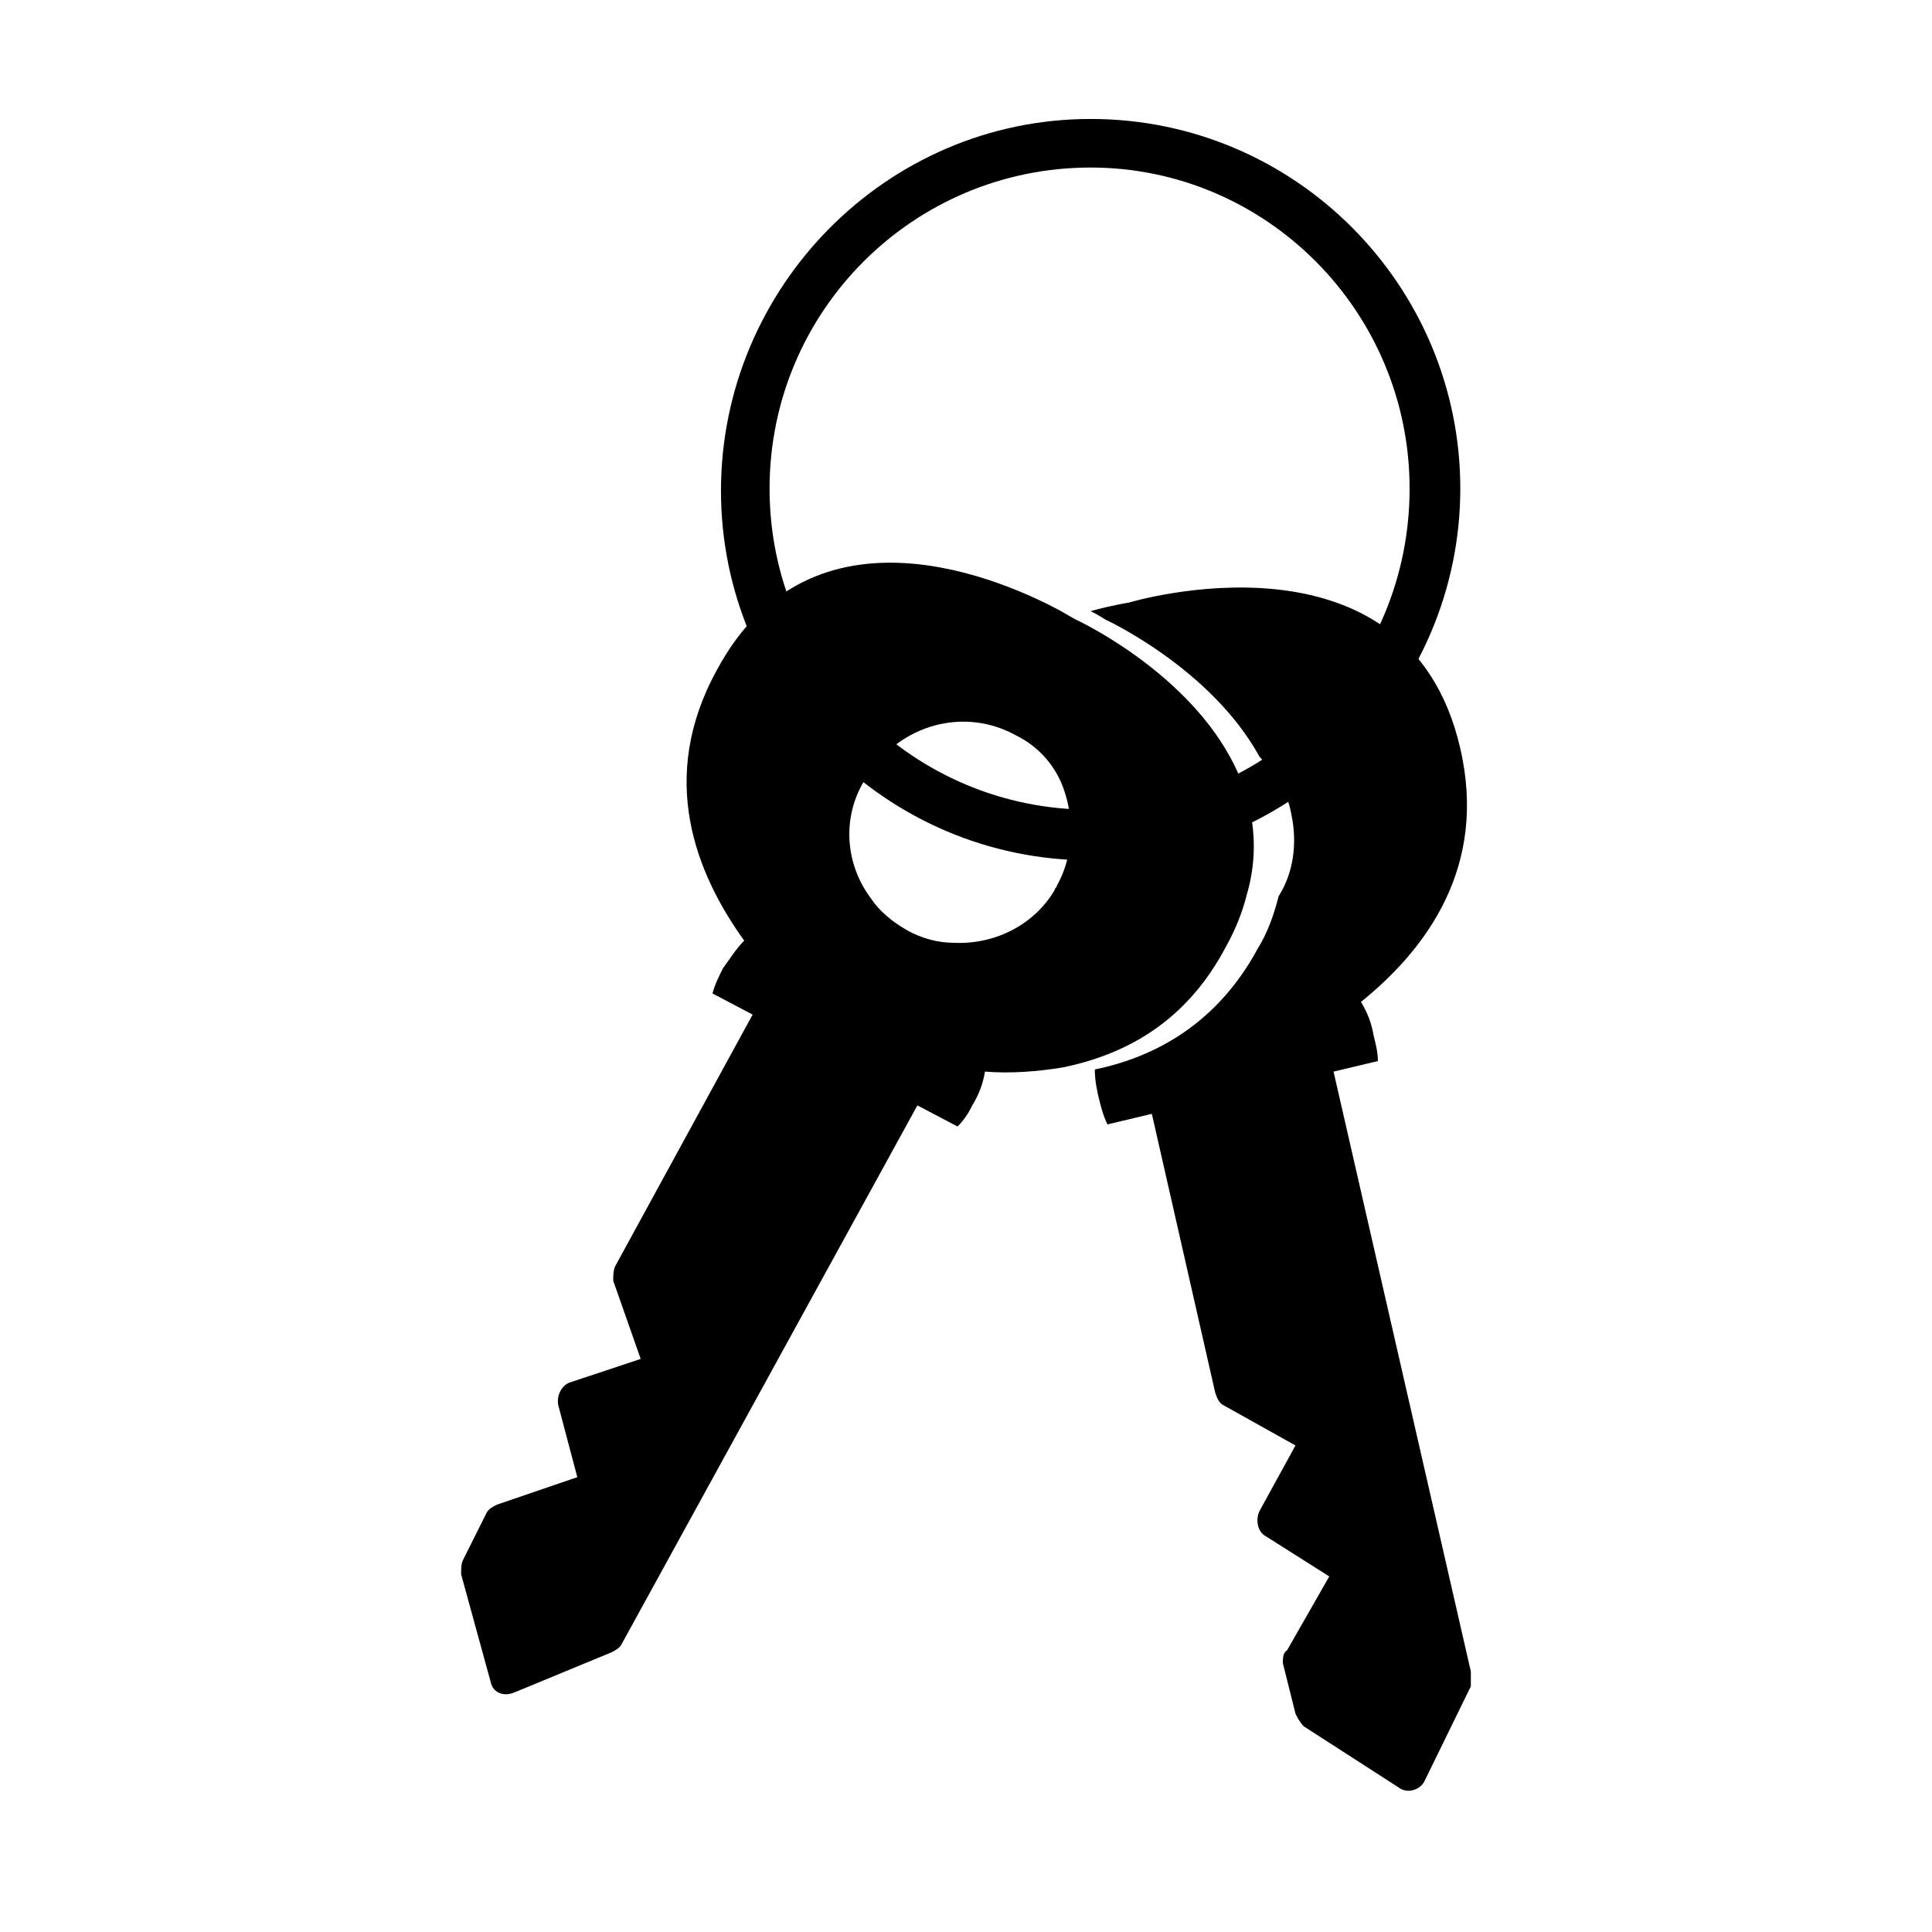
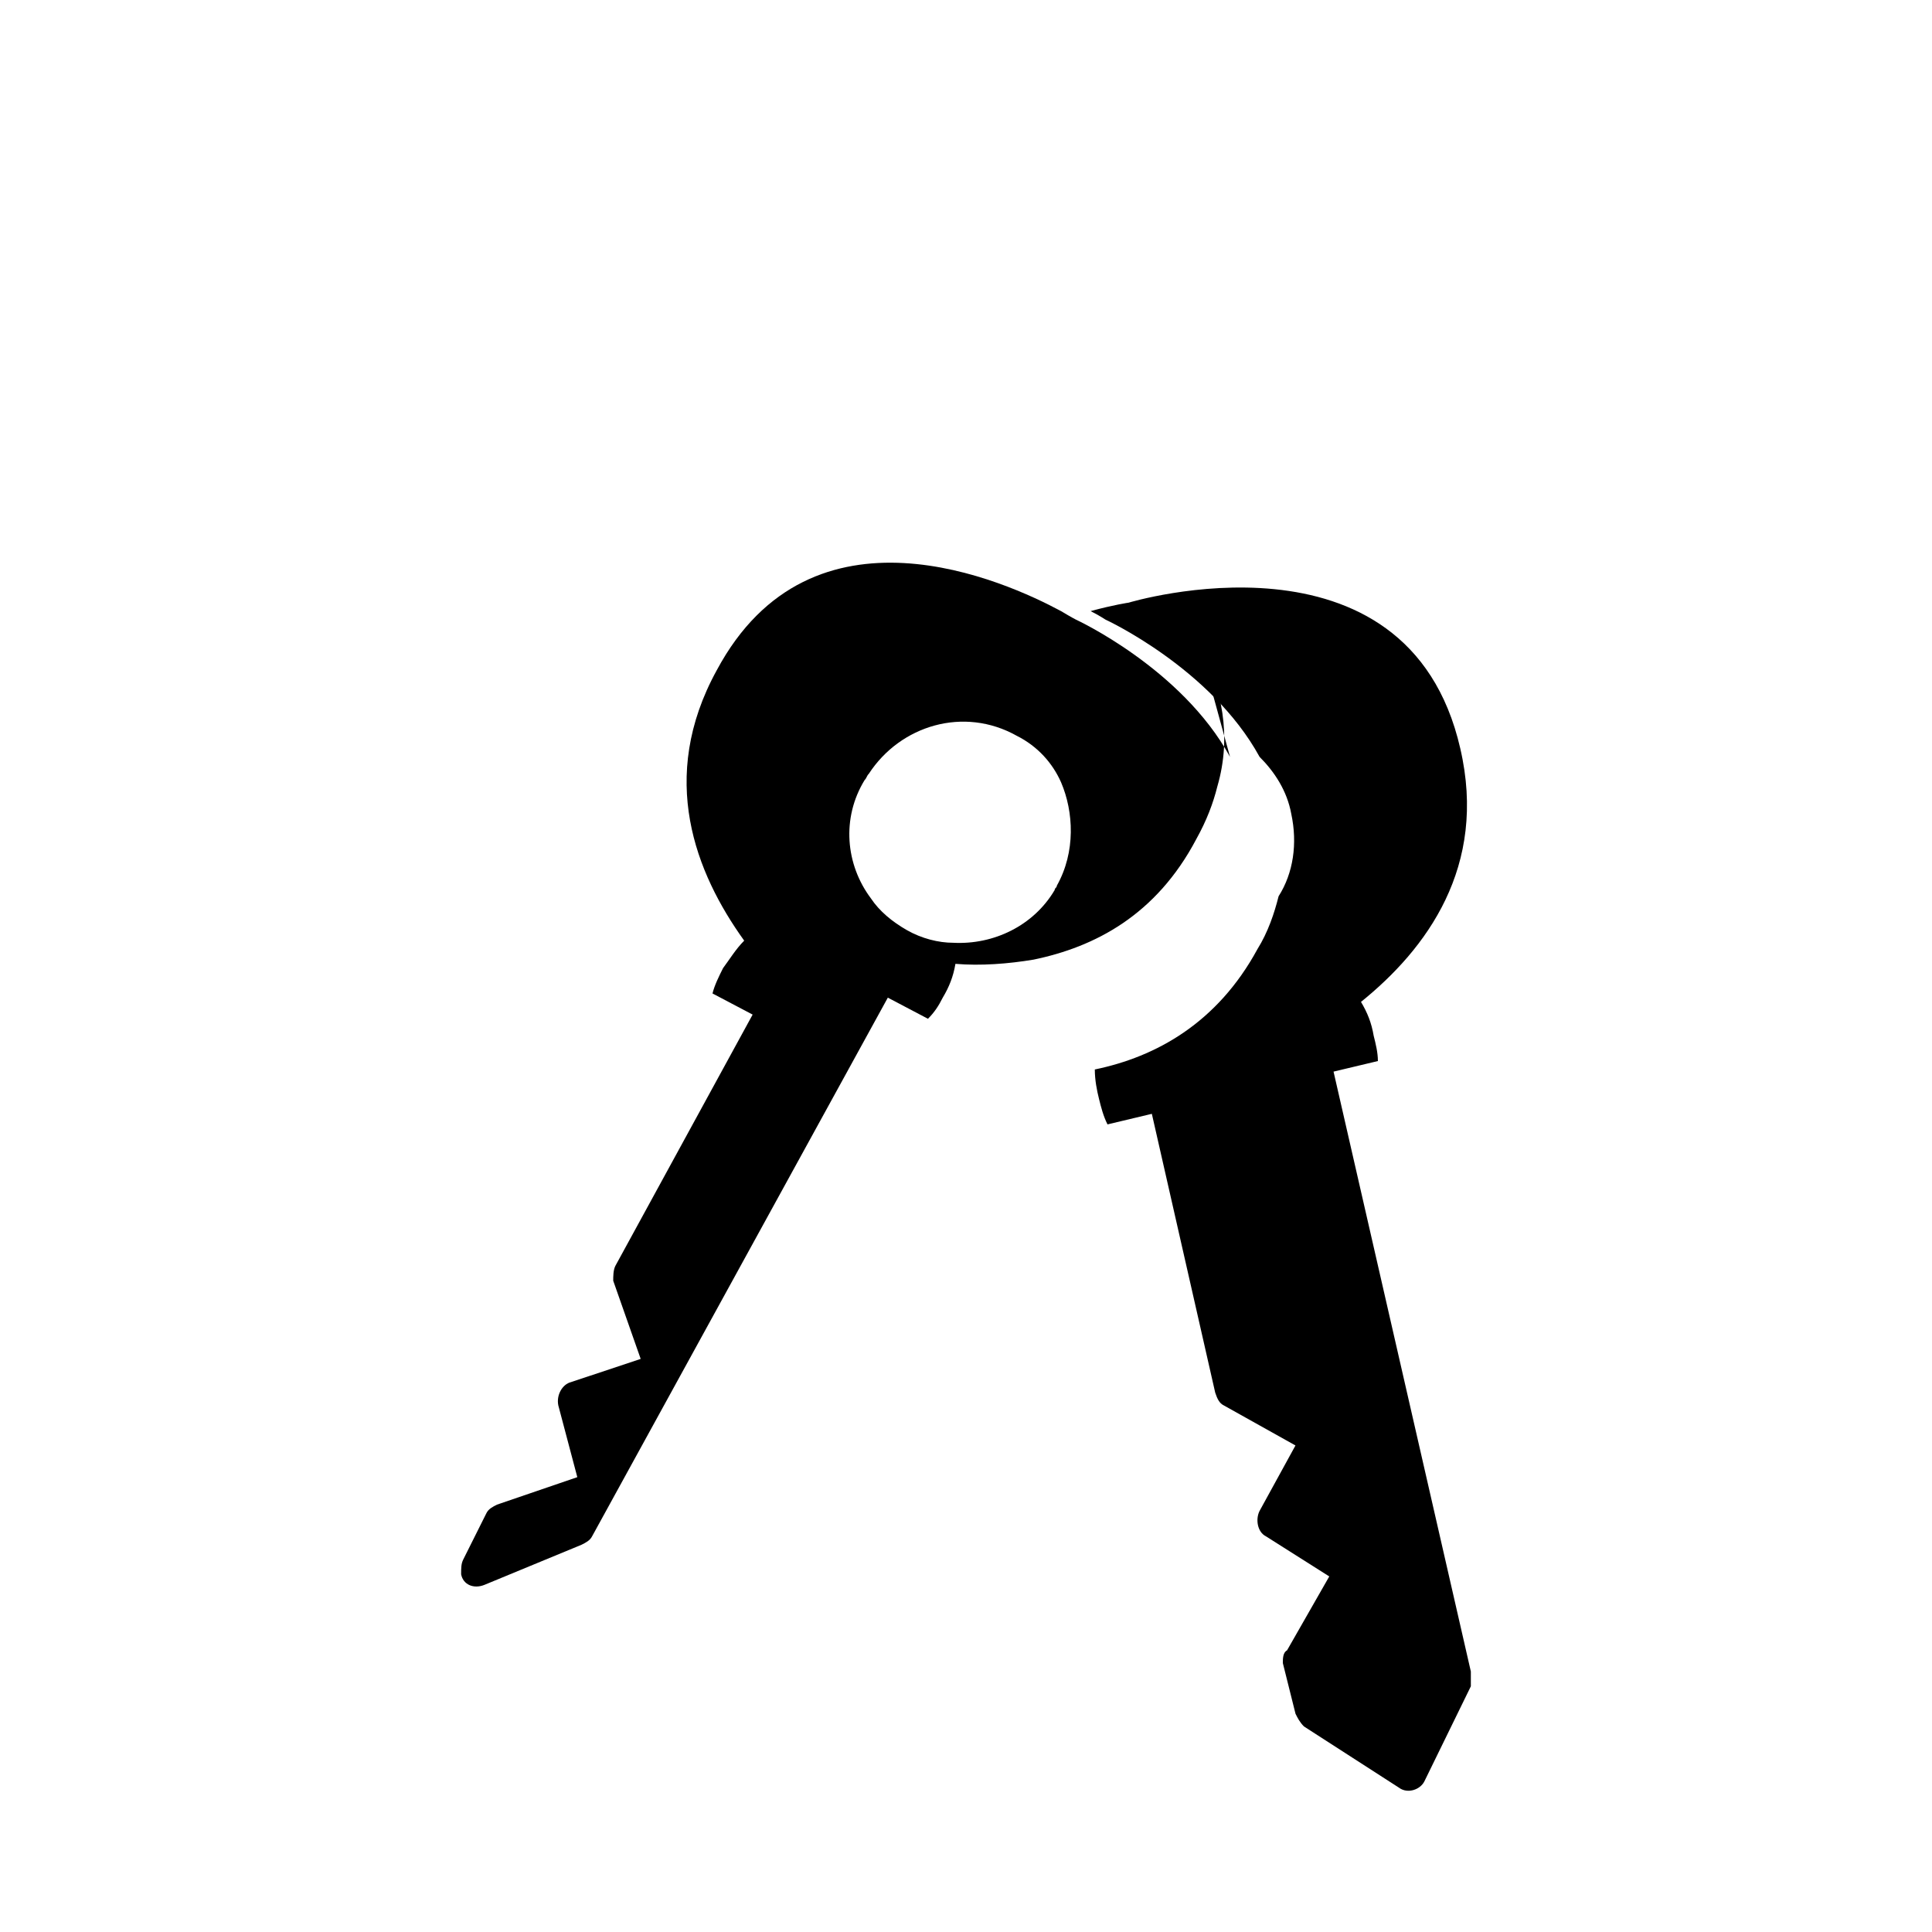
<svg xmlns="http://www.w3.org/2000/svg" fill="#000000" width="800px" height="800px" version="1.1" viewBox="144 144 512 512">
  <g>
-     <path d="m469.97 344.58c-12.875-23.512-40.863-36.387-40.863-36.387s-1.121-0.559-3.918-2.238c-14.555-7.836-66.055-31.348-91.246 15.676-15.676 28.551-5.598 53.738 7.277 71.652-2.238 2.238-3.918 5.039-5.598 7.277-1.121 2.238-2.238 4.477-2.801 6.719l10.637 5.598-36.387 66.613c-0.559 1.121-0.559 2.801-0.559 3.918l7.277 20.711-18.473 6.156c-2.238 0.559-3.918 3.359-3.359 6.156l5.039 19.031-21.273 7.277c-1.121 0.559-2.238 1.121-2.801 2.238l-6.156 12.316c-0.559 1.121-0.559 2.238-0.559 3.918l7.836 28.551c0.559 2.801 3.359 3.918 6.156 2.801l25.75-10.637c1.121-0.559 2.238-1.121 2.801-2.238l78.371-142.75 10.637 5.598c1.68-1.68 2.801-3.359 3.918-5.598 1.68-2.801 2.801-5.598 3.359-8.957 6.719 0.559 13.996 0 20.711-1.121 16.234-3.359 32.469-11.754 43.105-31.906 2.801-5.039 4.477-9.516 5.598-13.996 3.914-13.43 1.117-26.305-4.481-36.383zm-45.902 34.148c0 0.559-0.559 0.559-0.559 1.121-5.598 9.516-16.234 14.555-26.871 13.996-3.918 0-8.398-1.121-12.316-3.359s-7.277-5.039-9.516-8.398c-6.719-8.957-7.836-21.273-1.68-31.348 0.559-0.559 0.559-1.121 1.121-1.68 8.398-12.875 25.191-17.914 39.184-10.078 5.598 2.801 9.516 7.277 11.754 12.316 3.359 7.836 3.922 18.473-1.117 27.43z" />
+     <path d="m469.97 344.58c-12.875-23.512-40.863-36.387-40.863-36.387s-1.121-0.559-3.918-2.238c-14.555-7.836-66.055-31.348-91.246 15.676-15.676 28.551-5.598 53.738 7.277 71.652-2.238 2.238-3.918 5.039-5.598 7.277-1.121 2.238-2.238 4.477-2.801 6.719l10.637 5.598-36.387 66.613c-0.559 1.121-0.559 2.801-0.559 3.918l7.277 20.711-18.473 6.156c-2.238 0.559-3.918 3.359-3.359 6.156l5.039 19.031-21.273 7.277c-1.121 0.559-2.238 1.121-2.801 2.238l-6.156 12.316c-0.559 1.121-0.559 2.238-0.559 3.918c0.559 2.801 3.359 3.918 6.156 2.801l25.75-10.637c1.121-0.559 2.238-1.121 2.801-2.238l78.371-142.75 10.637 5.598c1.68-1.68 2.801-3.359 3.918-5.598 1.68-2.801 2.801-5.598 3.359-8.957 6.719 0.559 13.996 0 20.711-1.121 16.234-3.359 32.469-11.754 43.105-31.906 2.801-5.039 4.477-9.516 5.598-13.996 3.914-13.43 1.117-26.305-4.481-36.383zm-45.902 34.148c0 0.559-0.559 0.559-0.559 1.121-5.598 9.516-16.234 14.555-26.871 13.996-3.918 0-8.398-1.121-12.316-3.359s-7.277-5.039-9.516-8.398c-6.719-8.957-7.836-21.273-1.68-31.348 0.559-0.559 0.559-1.121 1.121-1.68 8.398-12.875 25.191-17.914 39.184-10.078 5.598 2.801 9.516 7.277 11.754 12.316 3.359 7.836 3.922 18.473-1.117 27.43z" />
    <path d="m533.79 586.97-36.387-158.98 11.754-2.801c0-2.238-0.559-4.477-1.121-6.719-0.559-3.359-1.68-6.156-3.359-8.957 17.352-13.996 33.586-35.828 26.309-67.176-13.996-61.016-87.887-38.625-87.887-38.625s-3.918 0.559-10.078 2.238c2.238 1.121 3.918 2.238 3.918 2.238s27.988 12.875 40.863 36.387c3.918 3.918 7.277 8.957 8.398 15.113 1.68 7.836 0.559 15.676-3.359 21.832-1.121 4.477-2.801 9.516-5.598 13.996-10.637 19.594-26.871 28.551-43.105 31.906 0 2.801 0.559 5.598 1.121 7.836 0.559 2.238 1.121 4.477 2.238 6.719l11.754-2.801 16.793 73.891c0.559 1.68 1.121 2.801 2.238 3.359l19.031 10.637-9.516 17.352c-1.121 2.238-0.559 5.598 1.68 6.719l16.793 10.637-11.195 19.594c-1.109 0.566-1.109 2.246-1.109 3.367l3.359 13.434c0.559 1.121 1.121 2.238 2.238 3.359l25.191 16.234c2.238 1.68 5.598 0.559 6.719-1.68l12.316-25.191v-3.918z" />
-     <path d="m433.03 372.01c-54.301 0-97.965-44.223-97.965-97.965 0-53.738 43.664-98.52 97.965-98.52 54.301 0 97.965 44.223 97.965 97.965-0.004 53.738-44.227 98.52-97.965 98.52zm0-183.61c-47.023 0-85.086 38.066-85.086 85.086 0 47.023 38.066 85.086 85.086 85.086 47.02 0.004 84.527-38.062 84.527-85.082 0-47.023-38.066-85.09-84.527-85.09z" />
  </g>
</svg>